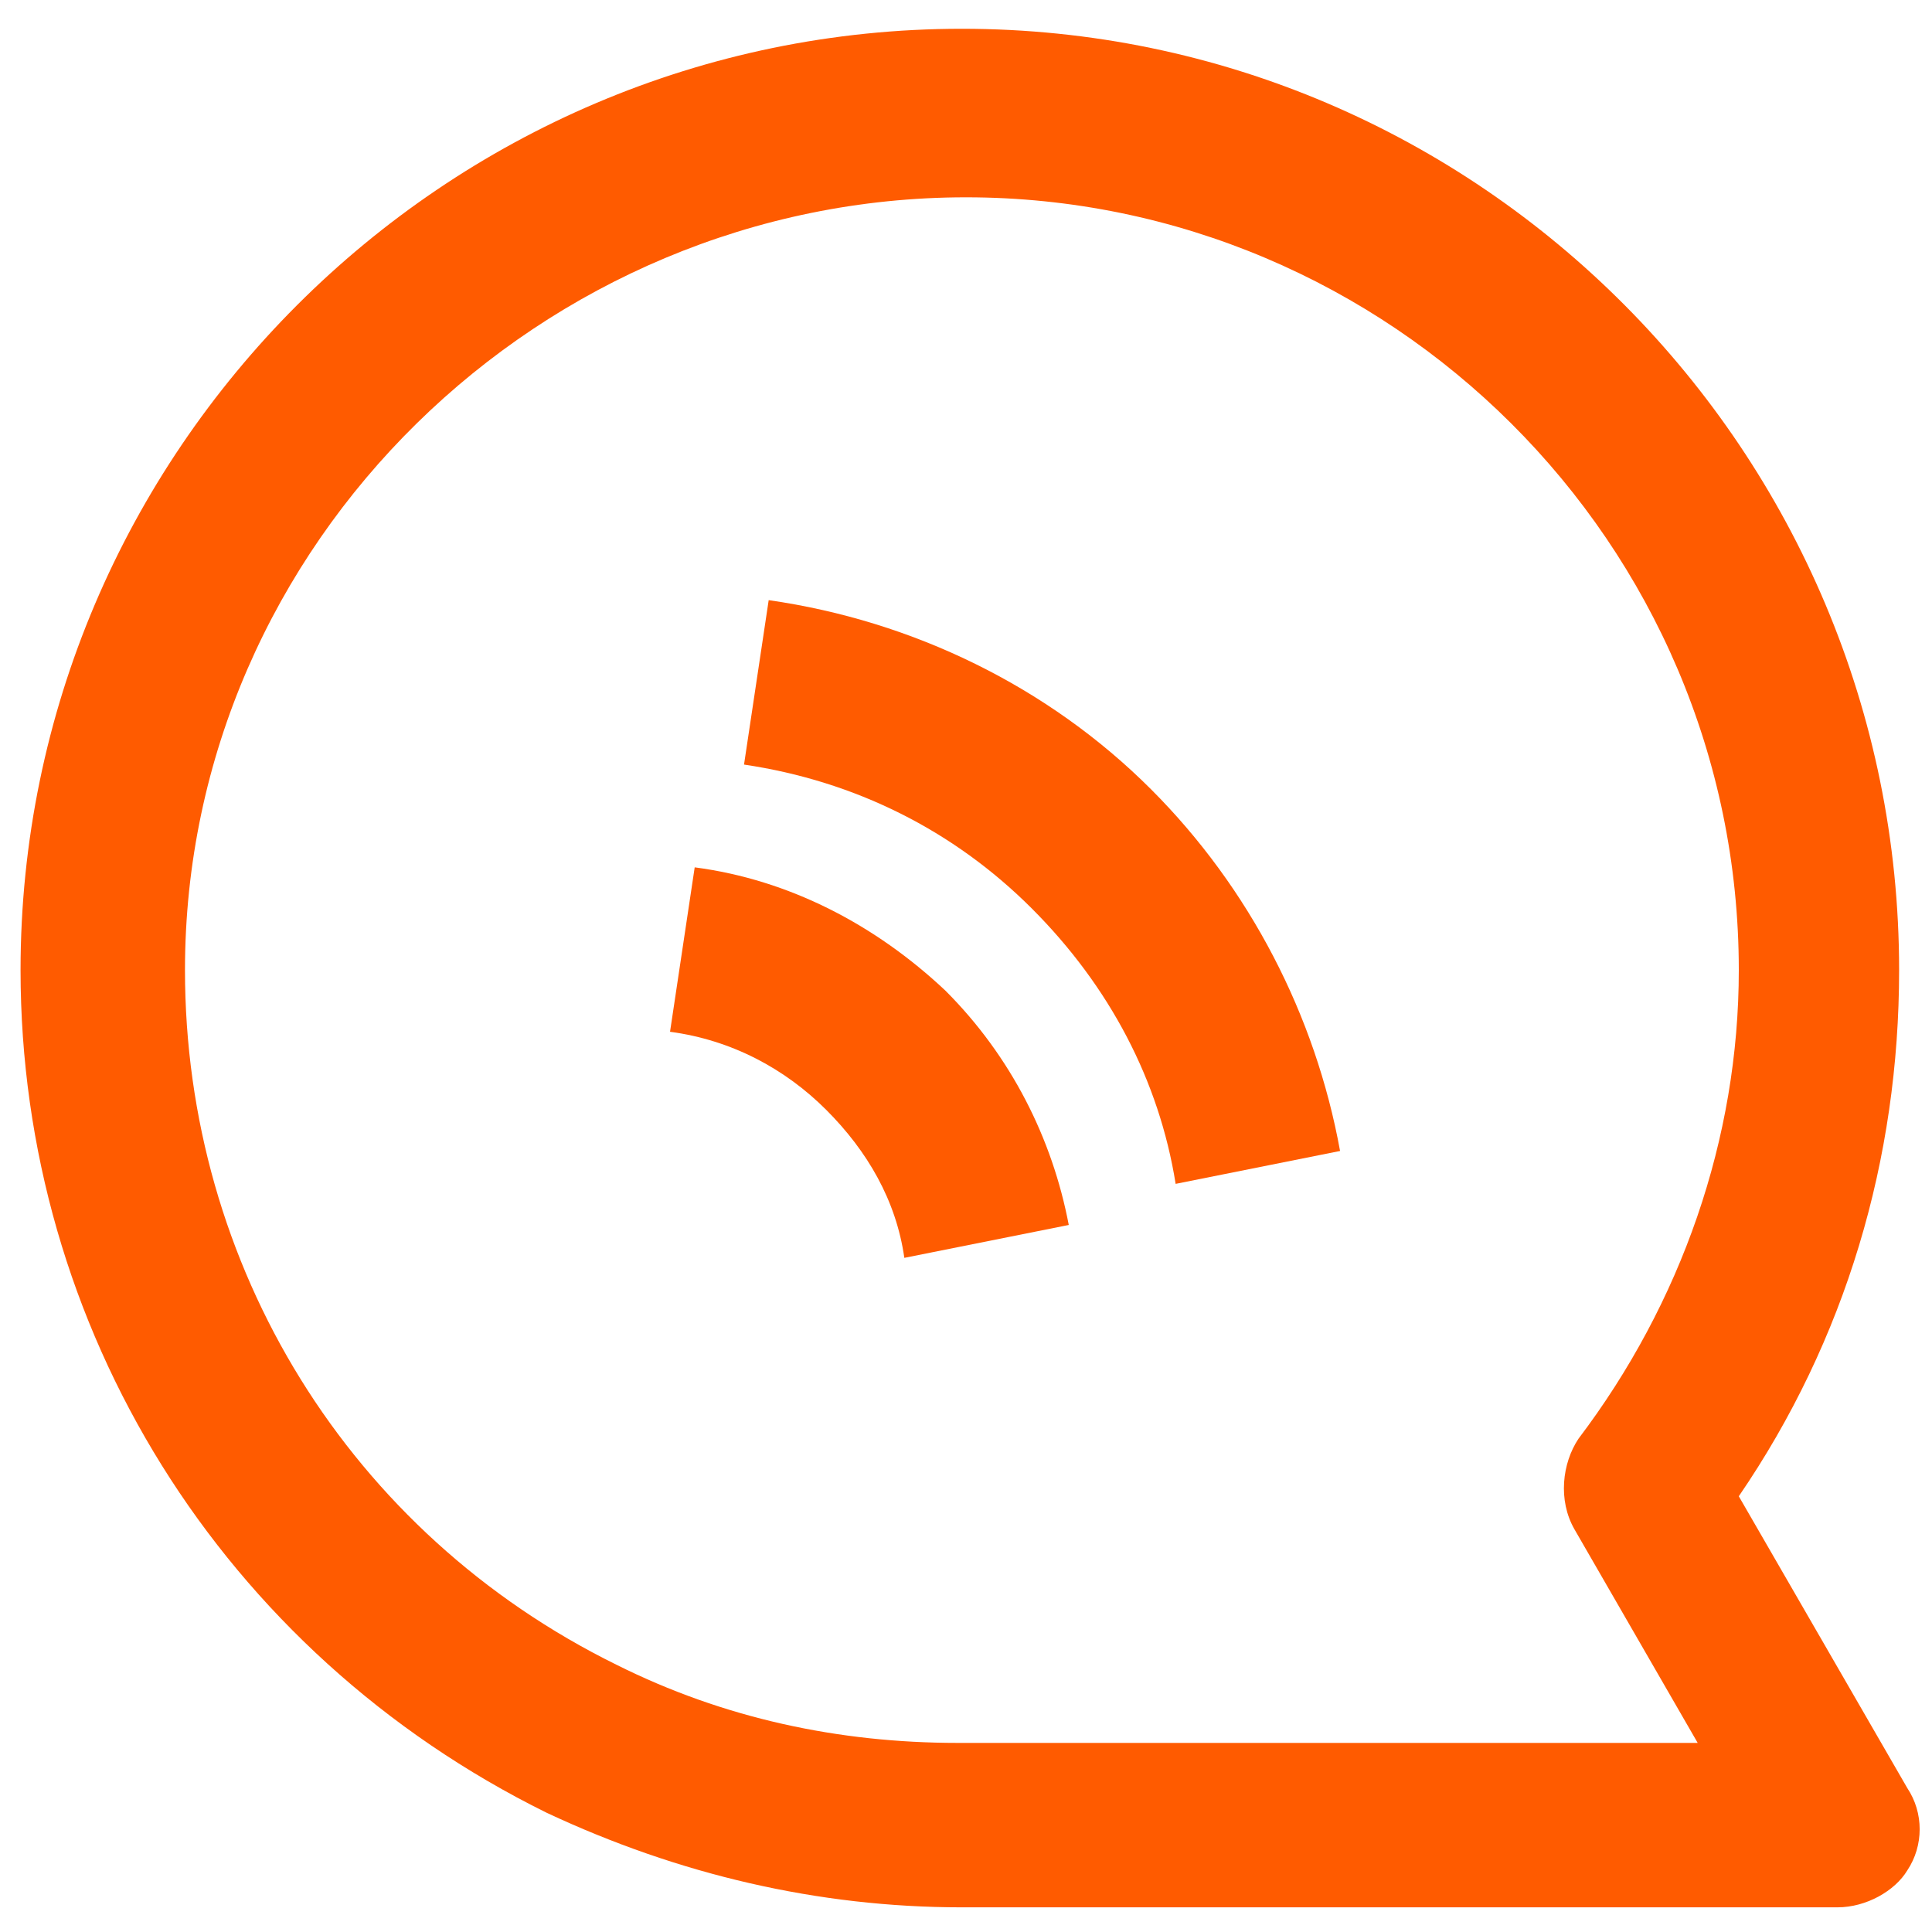
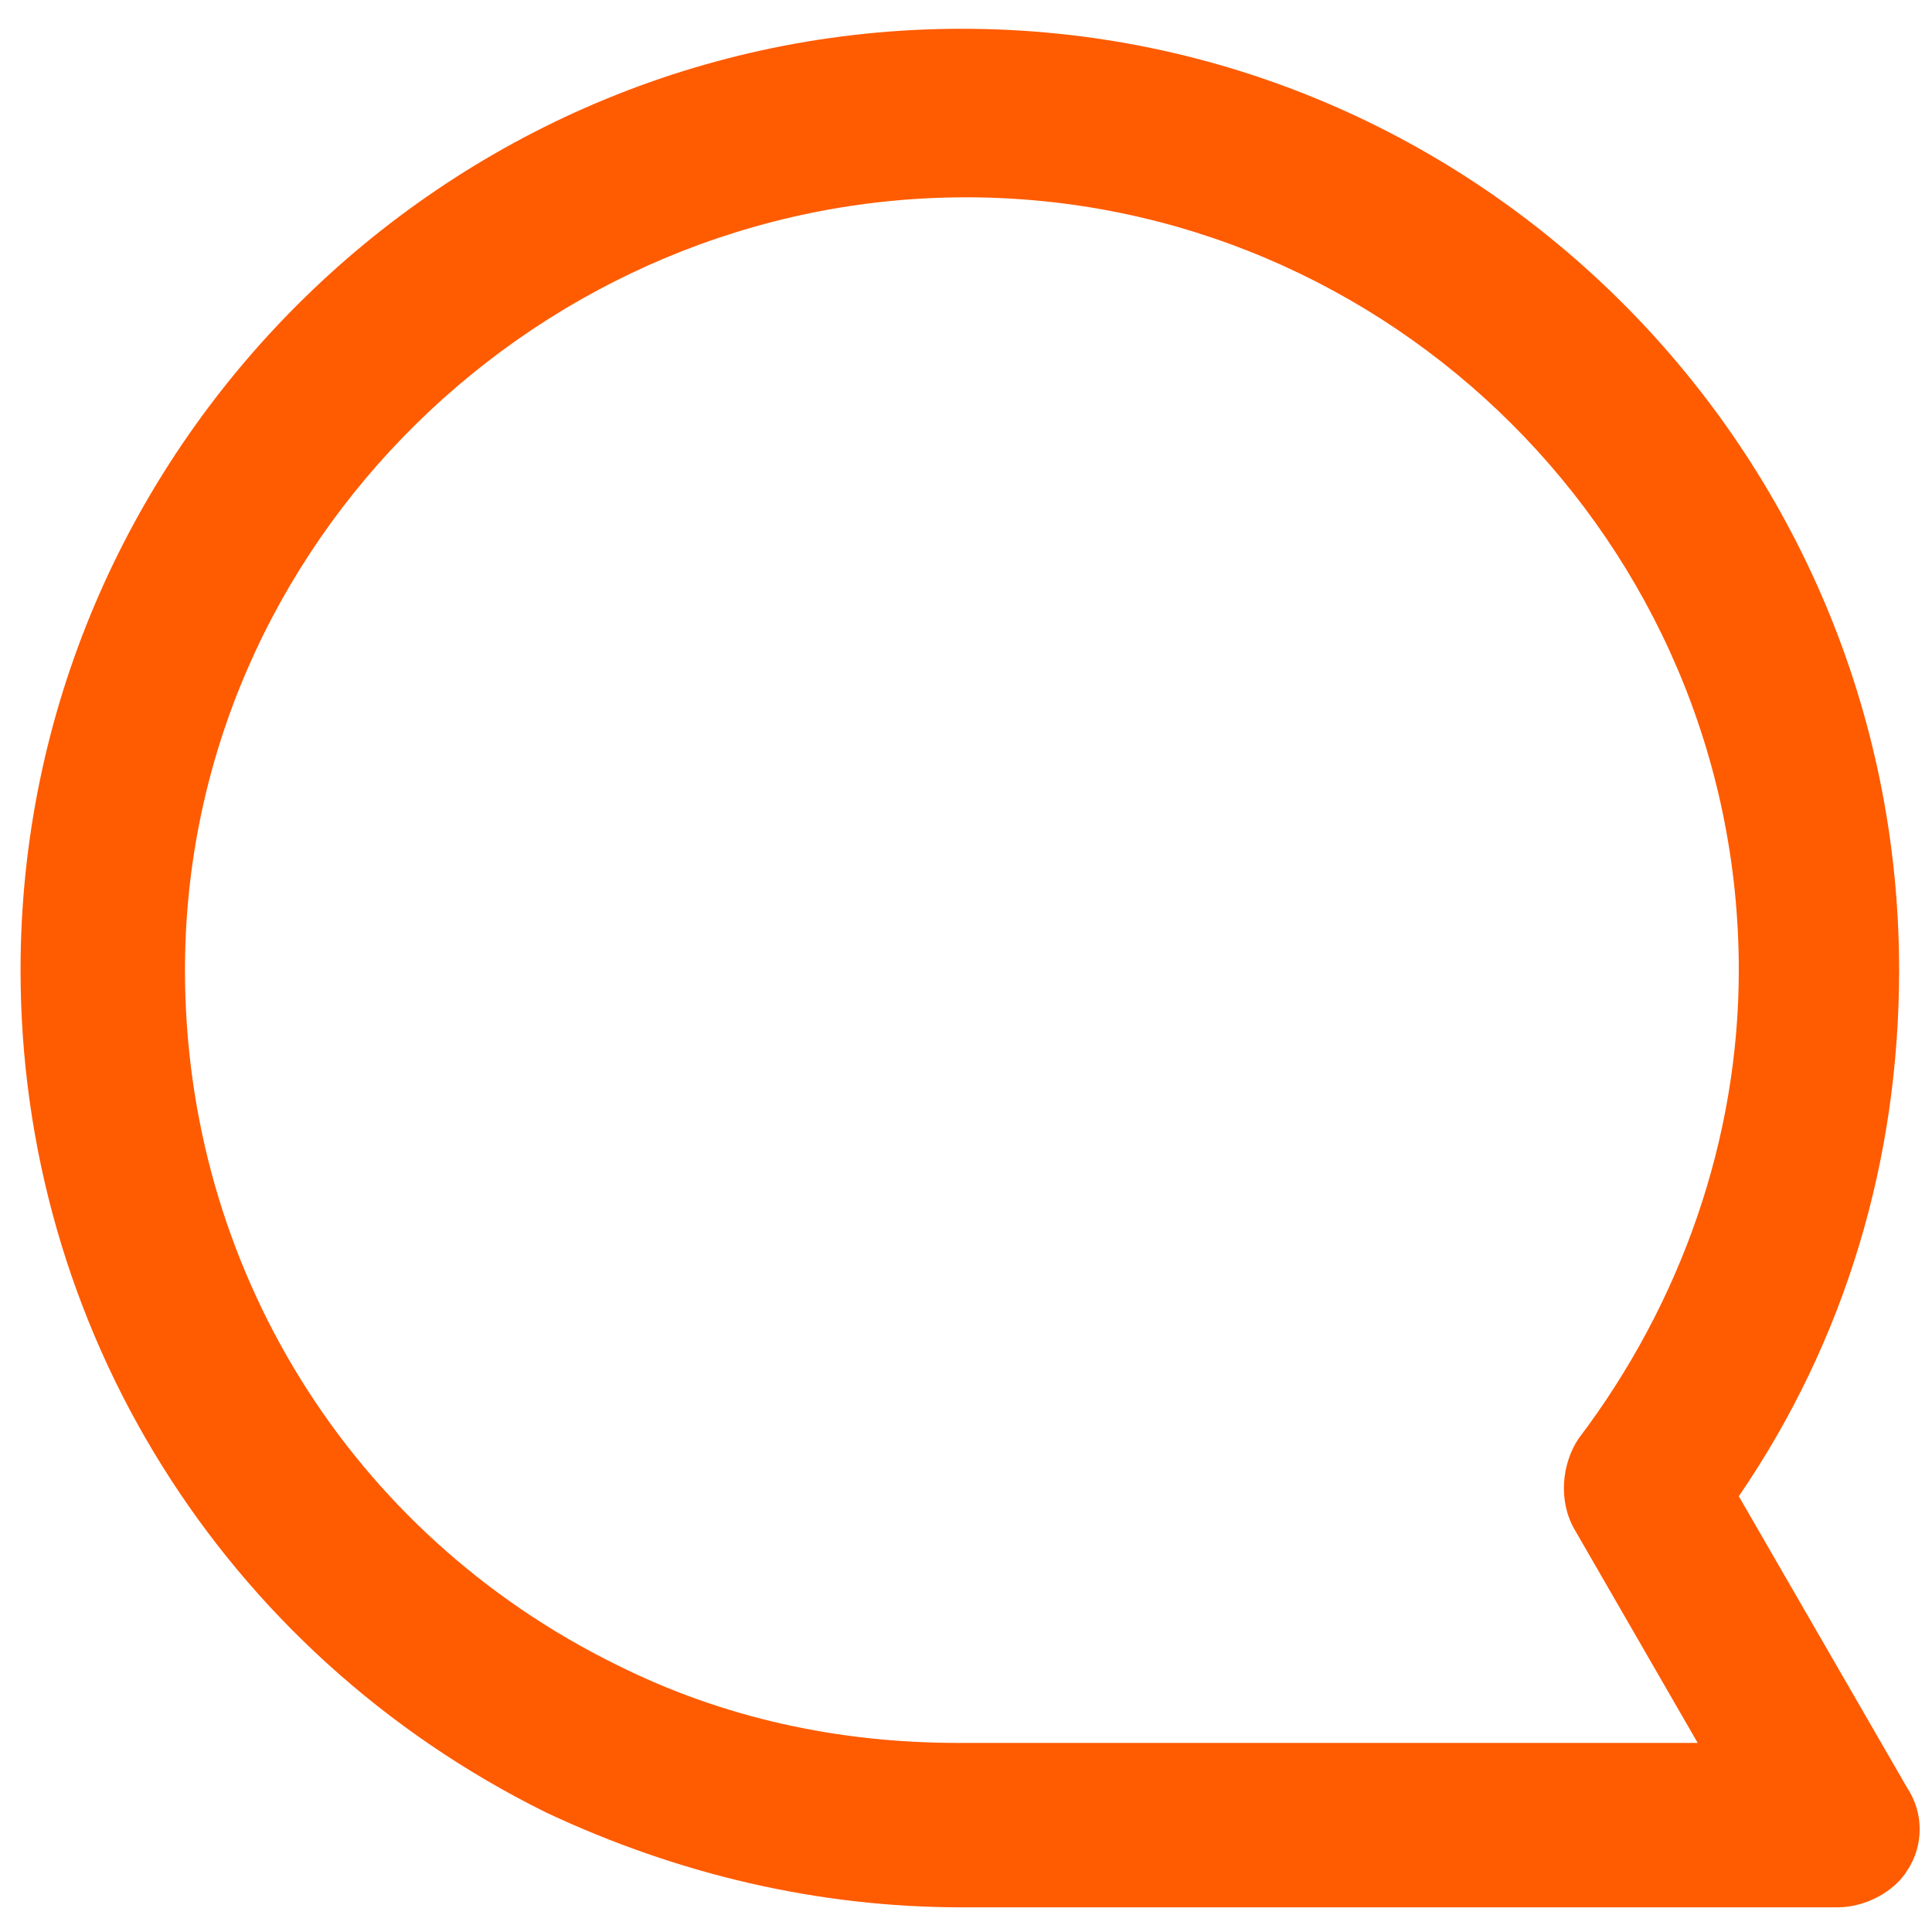
<svg xmlns="http://www.w3.org/2000/svg" version="1.1" id="Calque_1" x="0px" y="0px" viewBox="0 0 47 47" style="enable-background:new 0 0 47 47;" xml:space="preserve">
  <style type="text/css">
	.st0{fill:#FF5B00;}
</style>
  <g>
    <g>
      <path class="st0" d="M44.7,46.4H24c-0.1,0-0.2,0-0.2,0c-0.1,0-0.3,0-0.4,0c-3.5,0-6.9-0.8-10.1-2.3C5.4,40.2,0.5,32.3,0.5,23.6    C0.5,11,10.8,0.7,23.4,0.7S46.2,11,46.2,23.6c0,4.6-1.3,9-3.9,12.8l4.1,7.1c0.4,0.6,0.4,1.4,0,2C46.1,46,45.4,46.4,44.7,46.4z     M24.4,42.4h16.9l-3-5.2c-0.4-0.7-0.3-1.6,0.1-2.2c2.5-3.3,3.9-7.3,3.9-11.4c0-10.4-8.5-18.8-18.8-18.8S4.5,13.2,4.5,23.6    c0,7.2,4,13.7,10.5,16.9c2.6,1.3,5.4,1.9,8.3,1.9c0.1,0,0.1,0,0.2,0c0.1,0,0.2,0,0.4,0C24.1,42.4,24.2,42.4,24.4,42.4z" />
    </g>
    <g>
      <g>
-         <path class="st0" d="M22,30.6c-0.2-1.4-0.9-2.6-1.9-3.6c-1-1-2.3-1.7-3.8-1.9l0.6-4c2.3,0.3,4.4,1.4,6.1,3c1.6,1.6,2.6,3.6,3,5.7     L22,30.6z" />
-       </g>
+         </g>
      <g>
-         <path class="st0" d="M28.6,28.8c-0.4-2.5-1.6-4.8-3.5-6.7c-1.9-1.9-4.3-3.1-7-3.5l0.6-4c3.5,0.5,6.8,2.1,9.3,4.6     c2.4,2.4,4,5.5,4.6,8.8L28.6,28.8z" />
-       </g>
+         </g>
    </g>
  </g>
</svg>